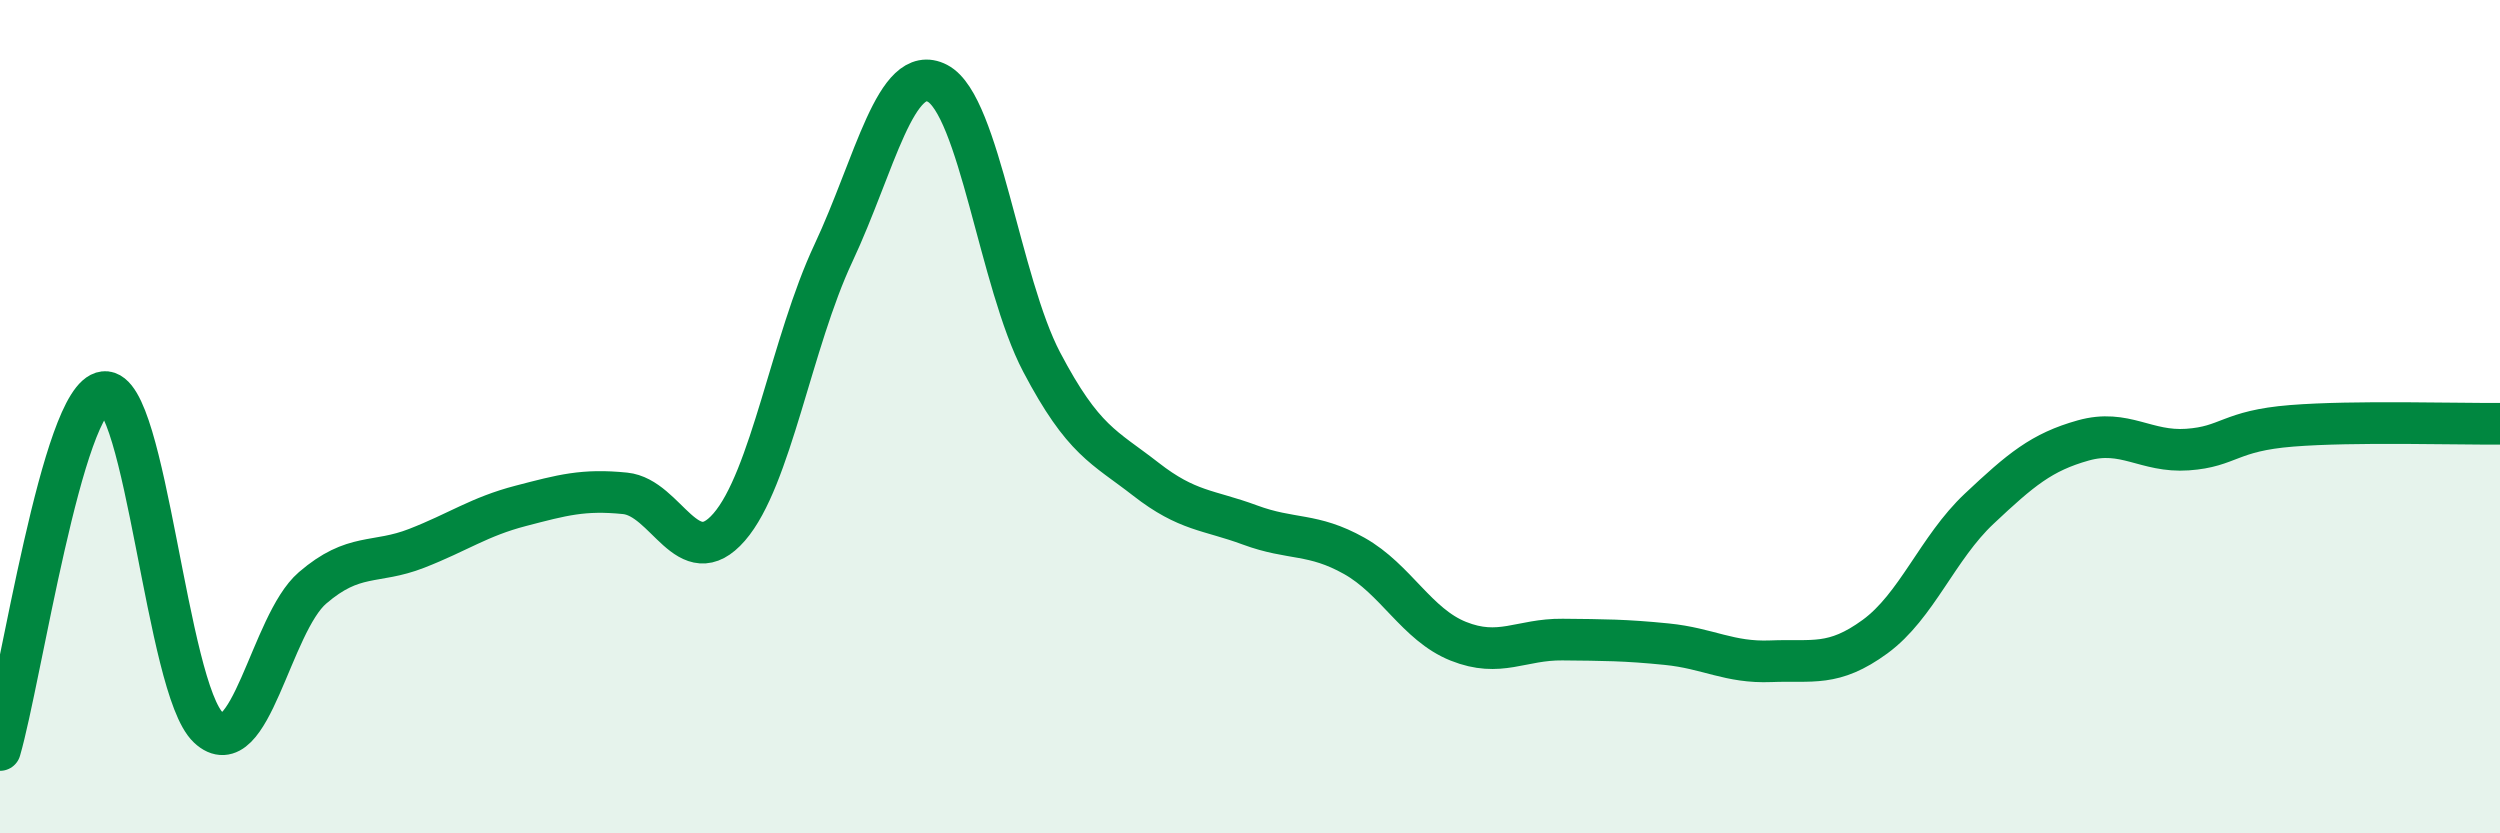
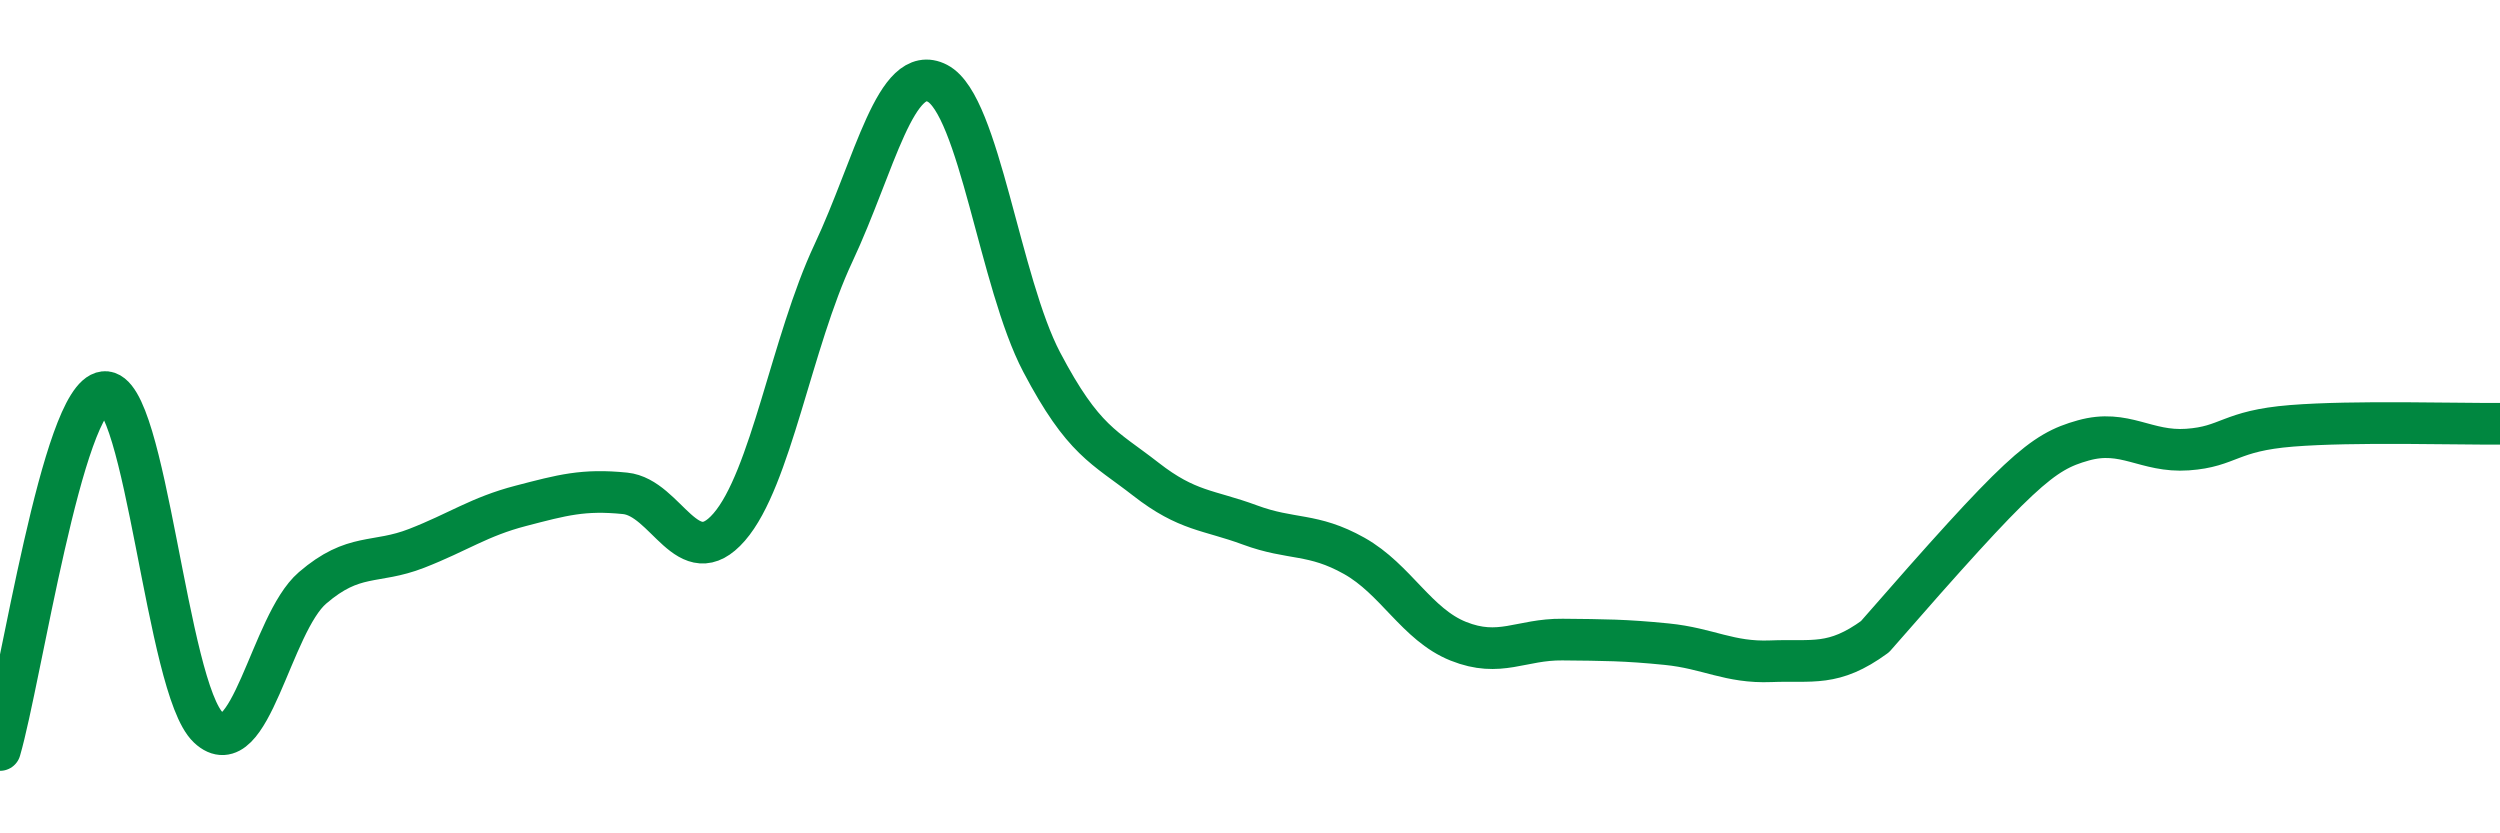
<svg xmlns="http://www.w3.org/2000/svg" width="60" height="20" viewBox="0 0 60 20">
-   <path d="M 0,18 C 0.5,16.28 1.5,9.52 2.5,9.41 C 3.5,9.3 4,16.52 5,17.46 C 6,18.4 6.5,14.97 7.5,14.11 C 8.5,13.25 9,13.55 10,13.16 C 11,12.77 11.5,12.4 12.5,12.14 C 13.5,11.88 14,11.74 15,11.84 C 16,11.94 16.5,13.8 17.5,12.65 C 18.5,11.5 19,8.21 20,6.08 C 21,3.95 21.5,1.48 22.5,2 C 23.5,2.52 24,6.79 25,8.69 C 26,10.59 26.5,10.72 27.5,11.5 C 28.5,12.28 29,12.23 30,12.6 C 31,12.97 31.5,12.78 32.5,13.34 C 33.5,13.9 34,14.99 35,15.39 C 36,15.79 36.5,15.34 37.5,15.35 C 38.5,15.36 39,15.36 40,15.46 C 41,15.56 41.5,15.91 42.5,15.87 C 43.5,15.83 44,16.01 45,15.28 C 46,14.55 46.5,13.15 47.5,12.21 C 48.5,11.27 49,10.85 50,10.57 C 51,10.29 51.5,10.86 52.5,10.79 C 53.5,10.72 53.5,10.34 55,10.22 C 56.5,10.1 59,10.18 60,10.17L60 20L0 20Z" fill="#008740" opacity="0.1" stroke-linecap="round" stroke-linejoin="round" />
-   <path d="M 0,18 C 0.5,16.28 1.5,9.52 2.5,9.41 C 3.5,9.3 4,16.52 5,17.46 C 6,18.4 6.5,14.97 7.5,14.11 C 8.5,13.25 9,13.55 10,13.16 C 11,12.77 11.5,12.4 12.5,12.14 C 13.5,11.88 14,11.74 15,11.84 C 16,11.94 16.5,13.8 17.5,12.65 C 18.5,11.5 19,8.21 20,6.08 C 21,3.95 21.5,1.48 22.5,2 C 23.5,2.52 24,6.79 25,8.69 C 26,10.59 26.5,10.72 27.5,11.5 C 28.5,12.28 29,12.23 30,12.6 C 31,12.97 31.5,12.78 32.5,13.34 C 33.5,13.9 34,14.99 35,15.39 C 36,15.79 36.5,15.34 37.5,15.35 C 38.5,15.36 39,15.36 40,15.46 C 41,15.56 41.5,15.91 42.5,15.87 C 43.5,15.83 44,16.01 45,15.28 C 46,14.55 46.5,13.15 47.5,12.21 C 48.5,11.27 49,10.85 50,10.57 C 51,10.29 51.5,10.86 52.5,10.79 C 53.5,10.72 53.5,10.34 55,10.22 C 56.5,10.1 59,10.18 60,10.17" stroke="#008740" stroke-width="1" fill="none" stroke-linecap="round" stroke-linejoin="round" />
+   <path d="M 0,18 C 0.5,16.28 1.5,9.52 2.5,9.41 C 3.5,9.3 4,16.52 5,17.46 C 6,18.4 6.5,14.97 7.5,14.11 C 8.5,13.25 9,13.55 10,13.16 C 11,12.77 11.5,12.4 12.5,12.14 C 13.5,11.88 14,11.74 15,11.84 C 16,11.94 16.5,13.8 17.5,12.65 C 18.5,11.5 19,8.21 20,6.08 C 21,3.95 21.5,1.48 22.5,2 C 23.5,2.52 24,6.79 25,8.69 C 26,10.59 26.5,10.72 27.5,11.5 C 28.5,12.28 29,12.23 30,12.6 C 31,12.97 31.5,12.78 32.5,13.34 C 33.5,13.9 34,14.99 35,15.39 C 36,15.79 36.5,15.34 37.5,15.35 C 38.5,15.36 39,15.36 40,15.46 C 41,15.56 41.5,15.91 42.5,15.87 C 43.5,15.83 44,16.01 45,15.28 C 48.5,11.27 49,10.85 50,10.57 C 51,10.29 51.5,10.86 52.5,10.79 C 53.5,10.72 53.5,10.34 55,10.22 C 56.5,10.1 59,10.18 60,10.17" stroke="#008740" stroke-width="1" fill="none" stroke-linecap="round" stroke-linejoin="round" />
</svg>